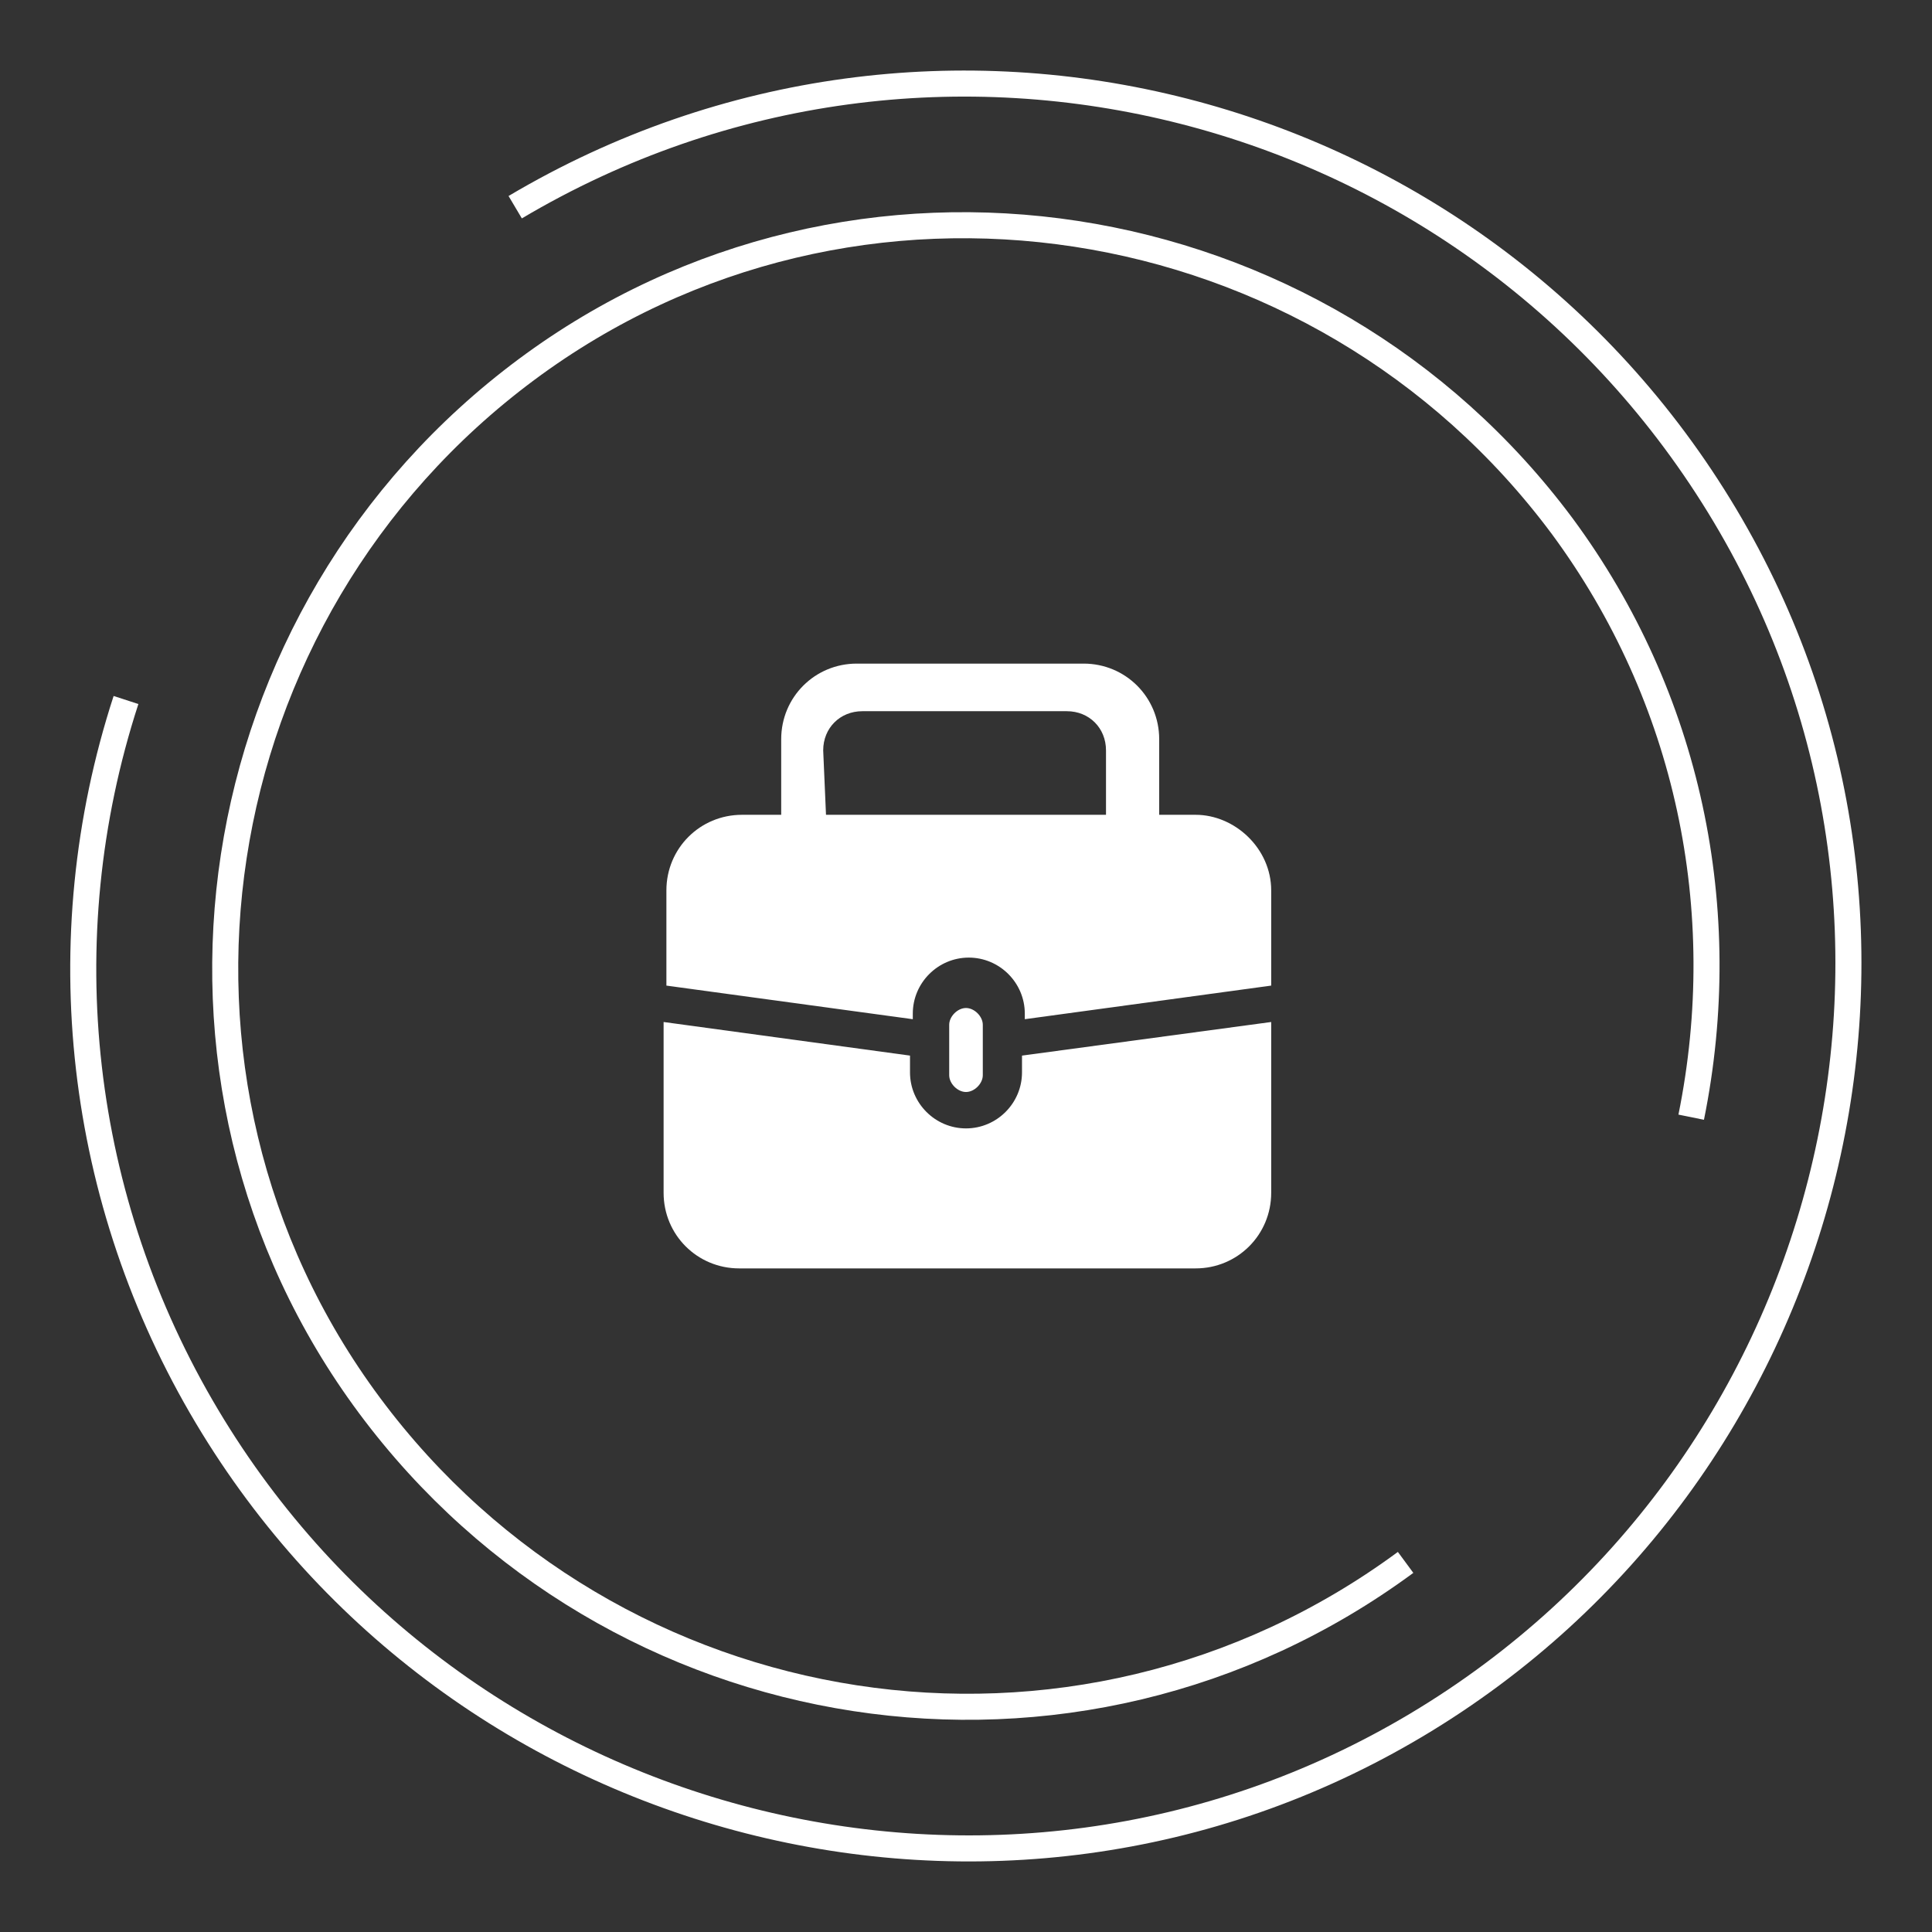
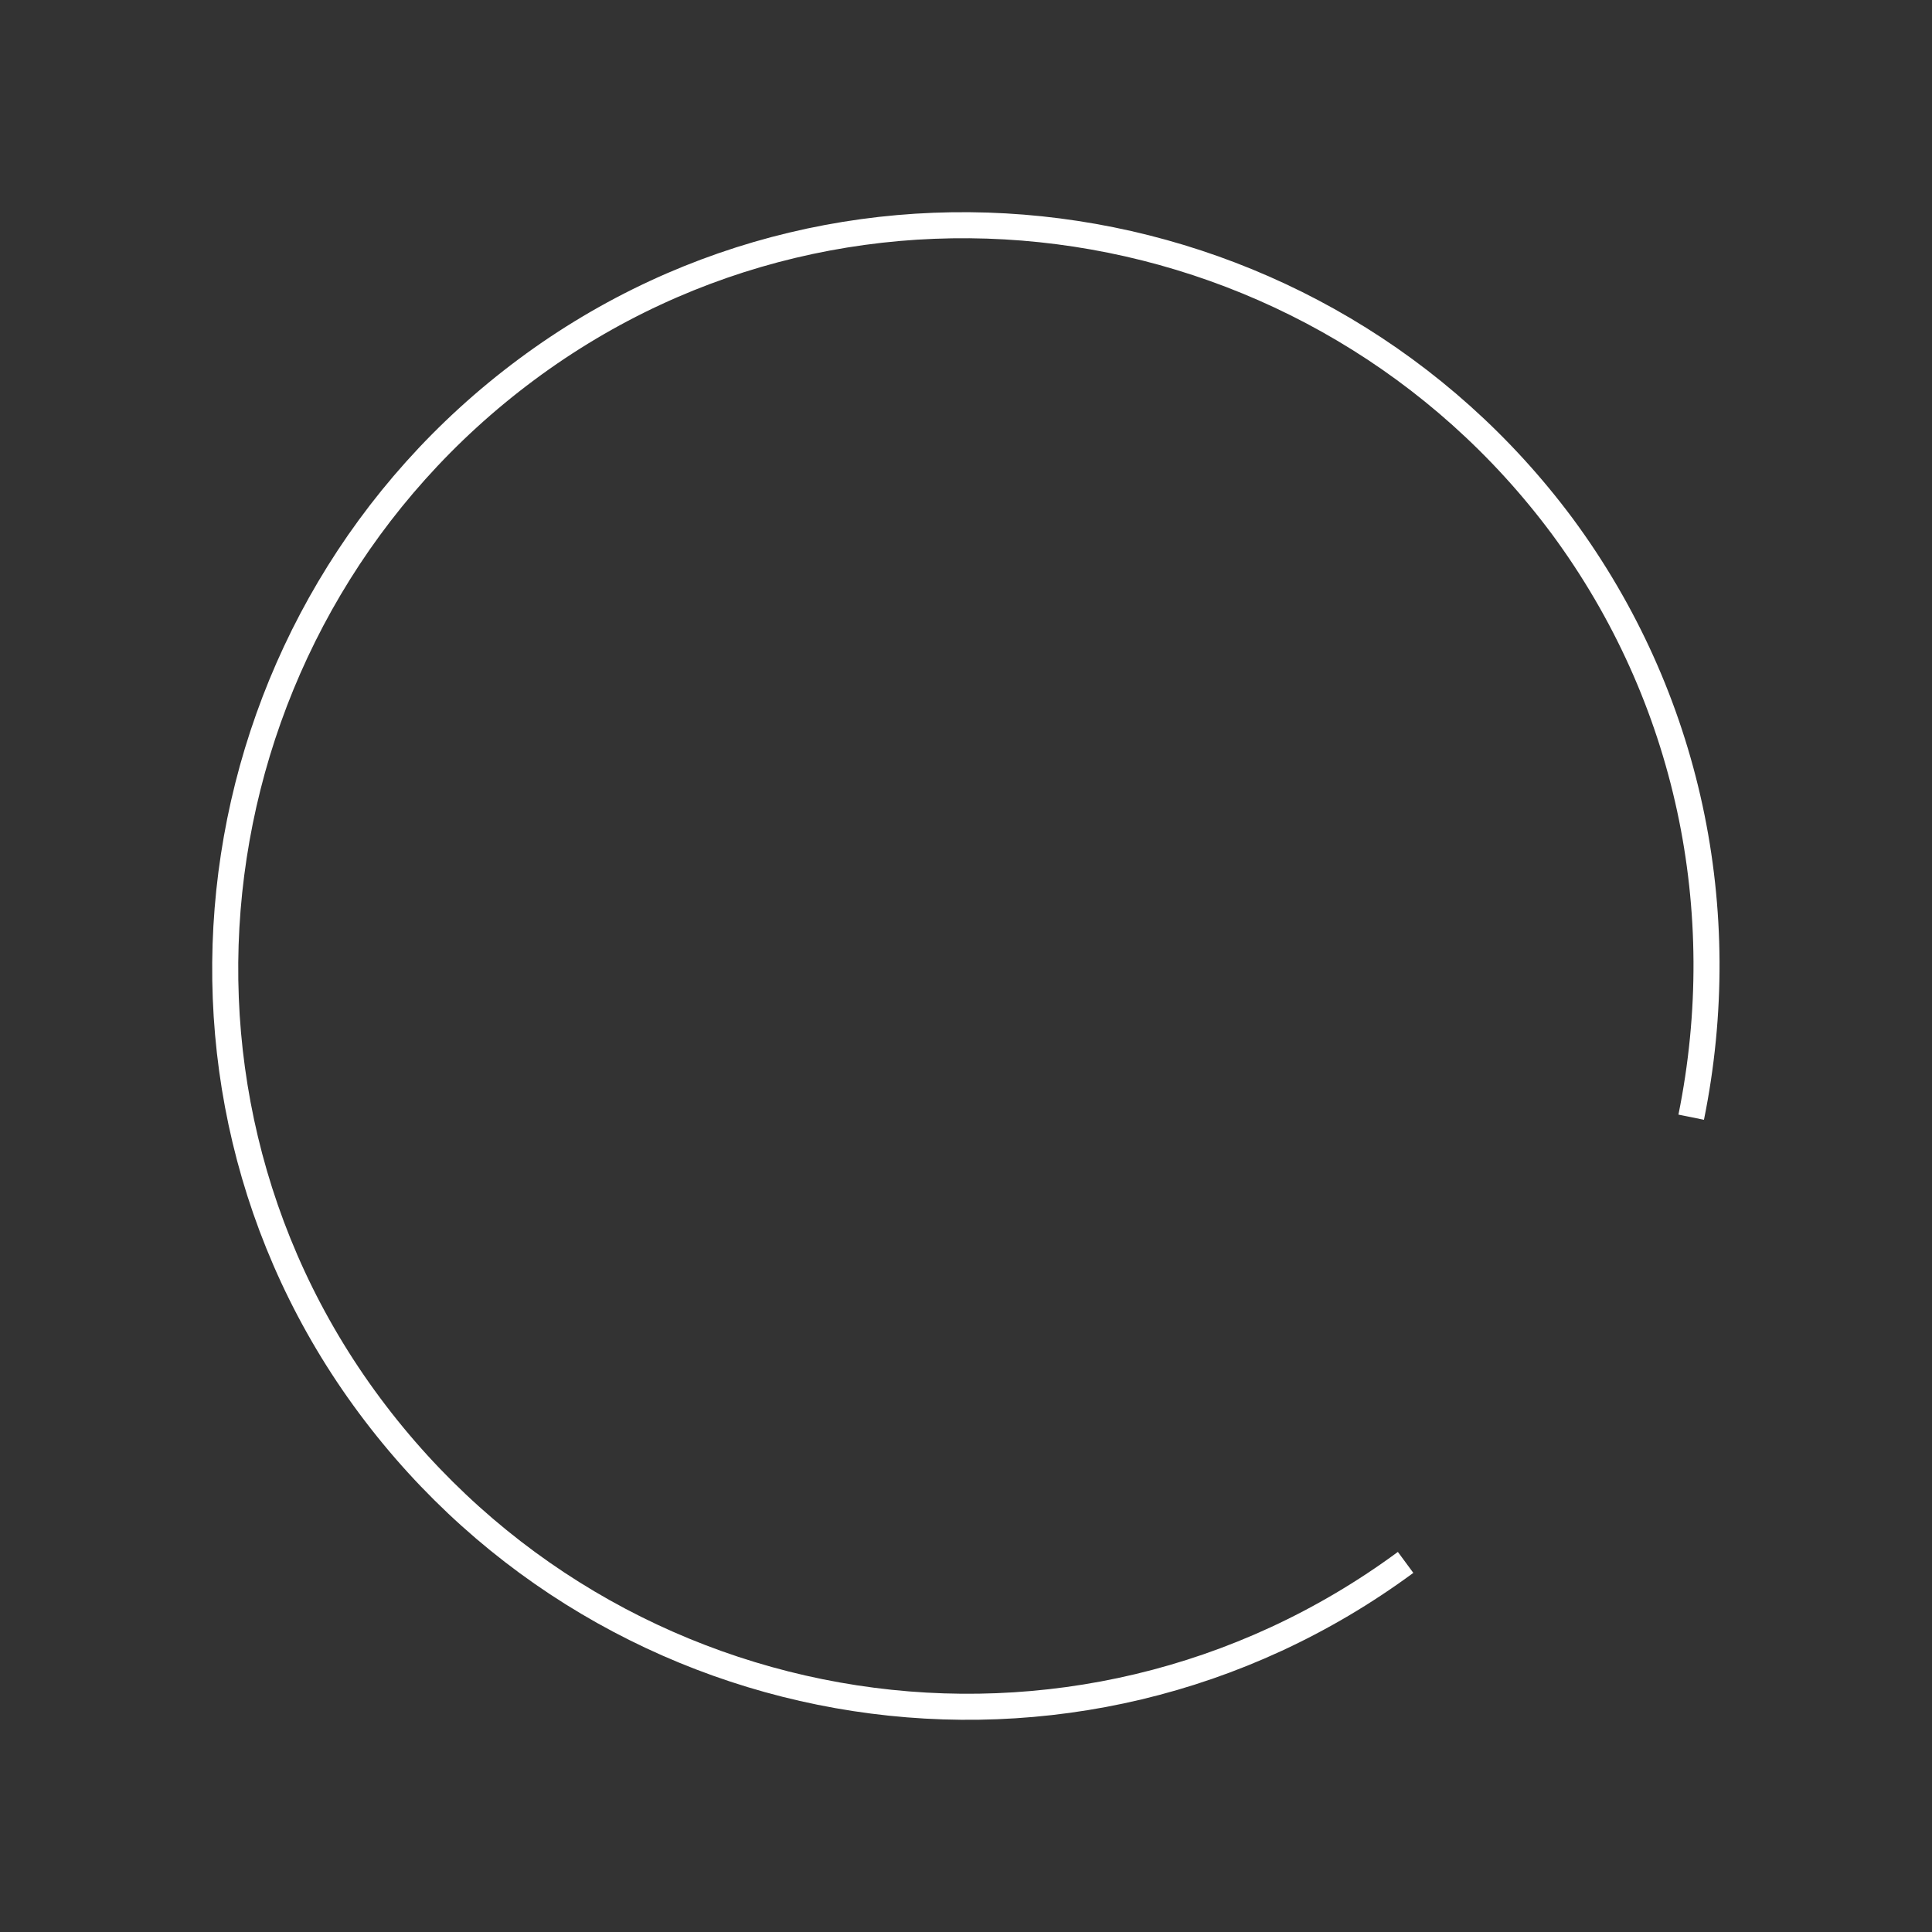
<svg xmlns="http://www.w3.org/2000/svg" version="1.1" id="Layer_1" x="0px" y="0px" viewBox="0 0 69 69" style="enable-background:new 0 0 69 69;" xml:space="preserve">
  <rect x="0" y="0" width="69" height="69" fill="#333333" stroke="none" />
  <style type="text/css">
	.st0{fill:none;stroke:#FFFFFF;stroke-width:0.93;}
	.st1{fill-rule:evenodd;clip-rule:evenodd;fill:#FFFFFF;}
</style>
  <title>office</title>
  <g>
    <path class="st0" d="M50.2,55.8c-11.8,8.7-28.3,6.1-37-5.6s-6.1-28.3,5.6-37s28.3-6.1,37,5.6c4.5,6.1,6.1,13.7,4.6,21.1" />
-     <path class="st0" d="M18.4,7.4c15-8.9,34.3-3.9,43.2,11s3.9,34.3-11,43.2s-34.3,3.9-43.2-11c-4.6-7.7-5.7-17-2.9-25.6" />
  </g>
  <g id="Office">
-     <path class="st1" d="M45.4,36.5v6.1c0,1.5-1.2,2.7-2.7,2.7c0,0,0,0,0,0H26.4c-1.5,0-2.7-1.2-2.7-2.7l0,0v-6.1l8.8,1.2v0.6   c0,1.1,0.9,2,2,2s2-0.9,2-2v-0.6L45.4,36.5z M45.4,31.8v3.4l-8.8,1.2v-0.2c0-1.1-0.9-2-2-2s-2,0.9-2,2v0.2l-8.8-1.2v-3.4   c0-1.5,1.2-2.7,2.7-2.7h1.4v-2.7c0-1.5,1.2-2.7,2.7-2.7h8.1c1.5,0,2.7,1.2,2.7,2.7l0,0v2.7h1.3C44.1,29.1,45.4,30.3,45.4,31.8    M34.5,36c0.3,0,0.6,0.3,0.6,0.6v1.8c0,0.3-0.3,0.6-0.6,0.6c-0.3,0-0.6-0.3-0.6-0.6v-1.8C33.9,36.3,34.2,36,34.5,36 M29.5,29.1h10   v-2.3c0-0.8-0.6-1.4-1.4-1.4l0,0h-7.3c-0.8,0-1.4,0.6-1.4,1.4c0,0,0,0,0,0L29.5,29.1z" />
-   </g>
+     </g>
</svg>